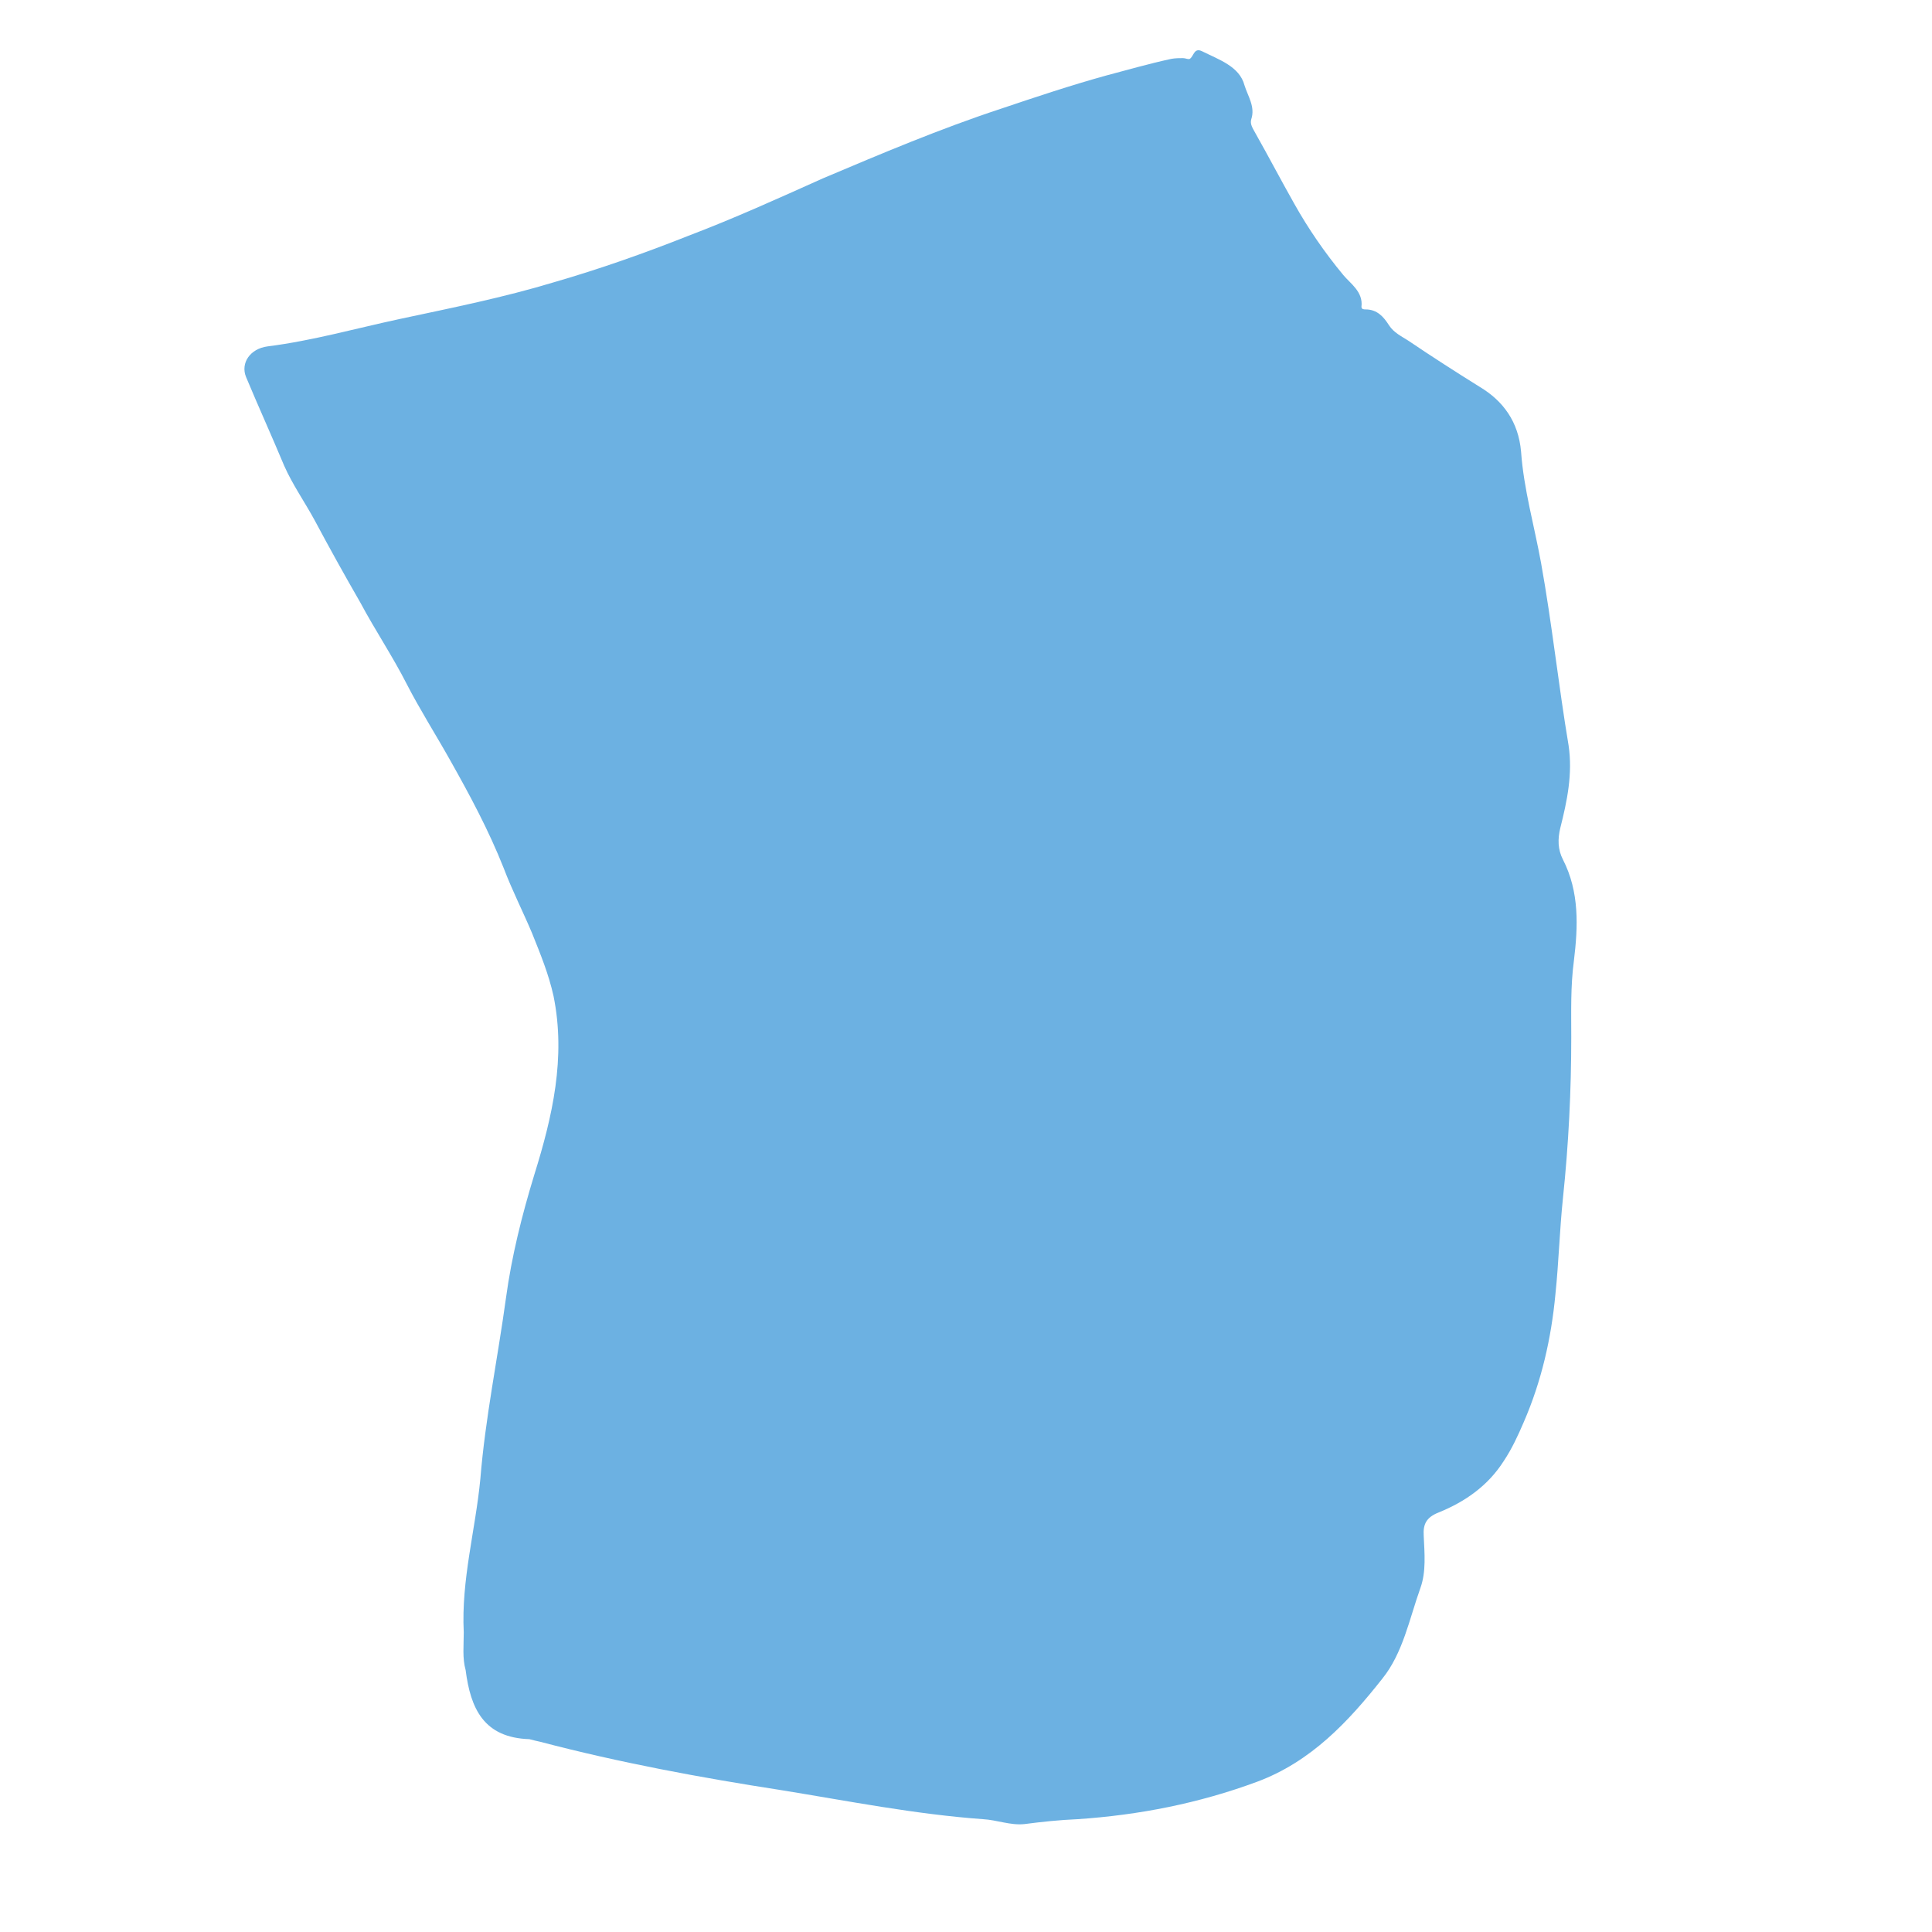
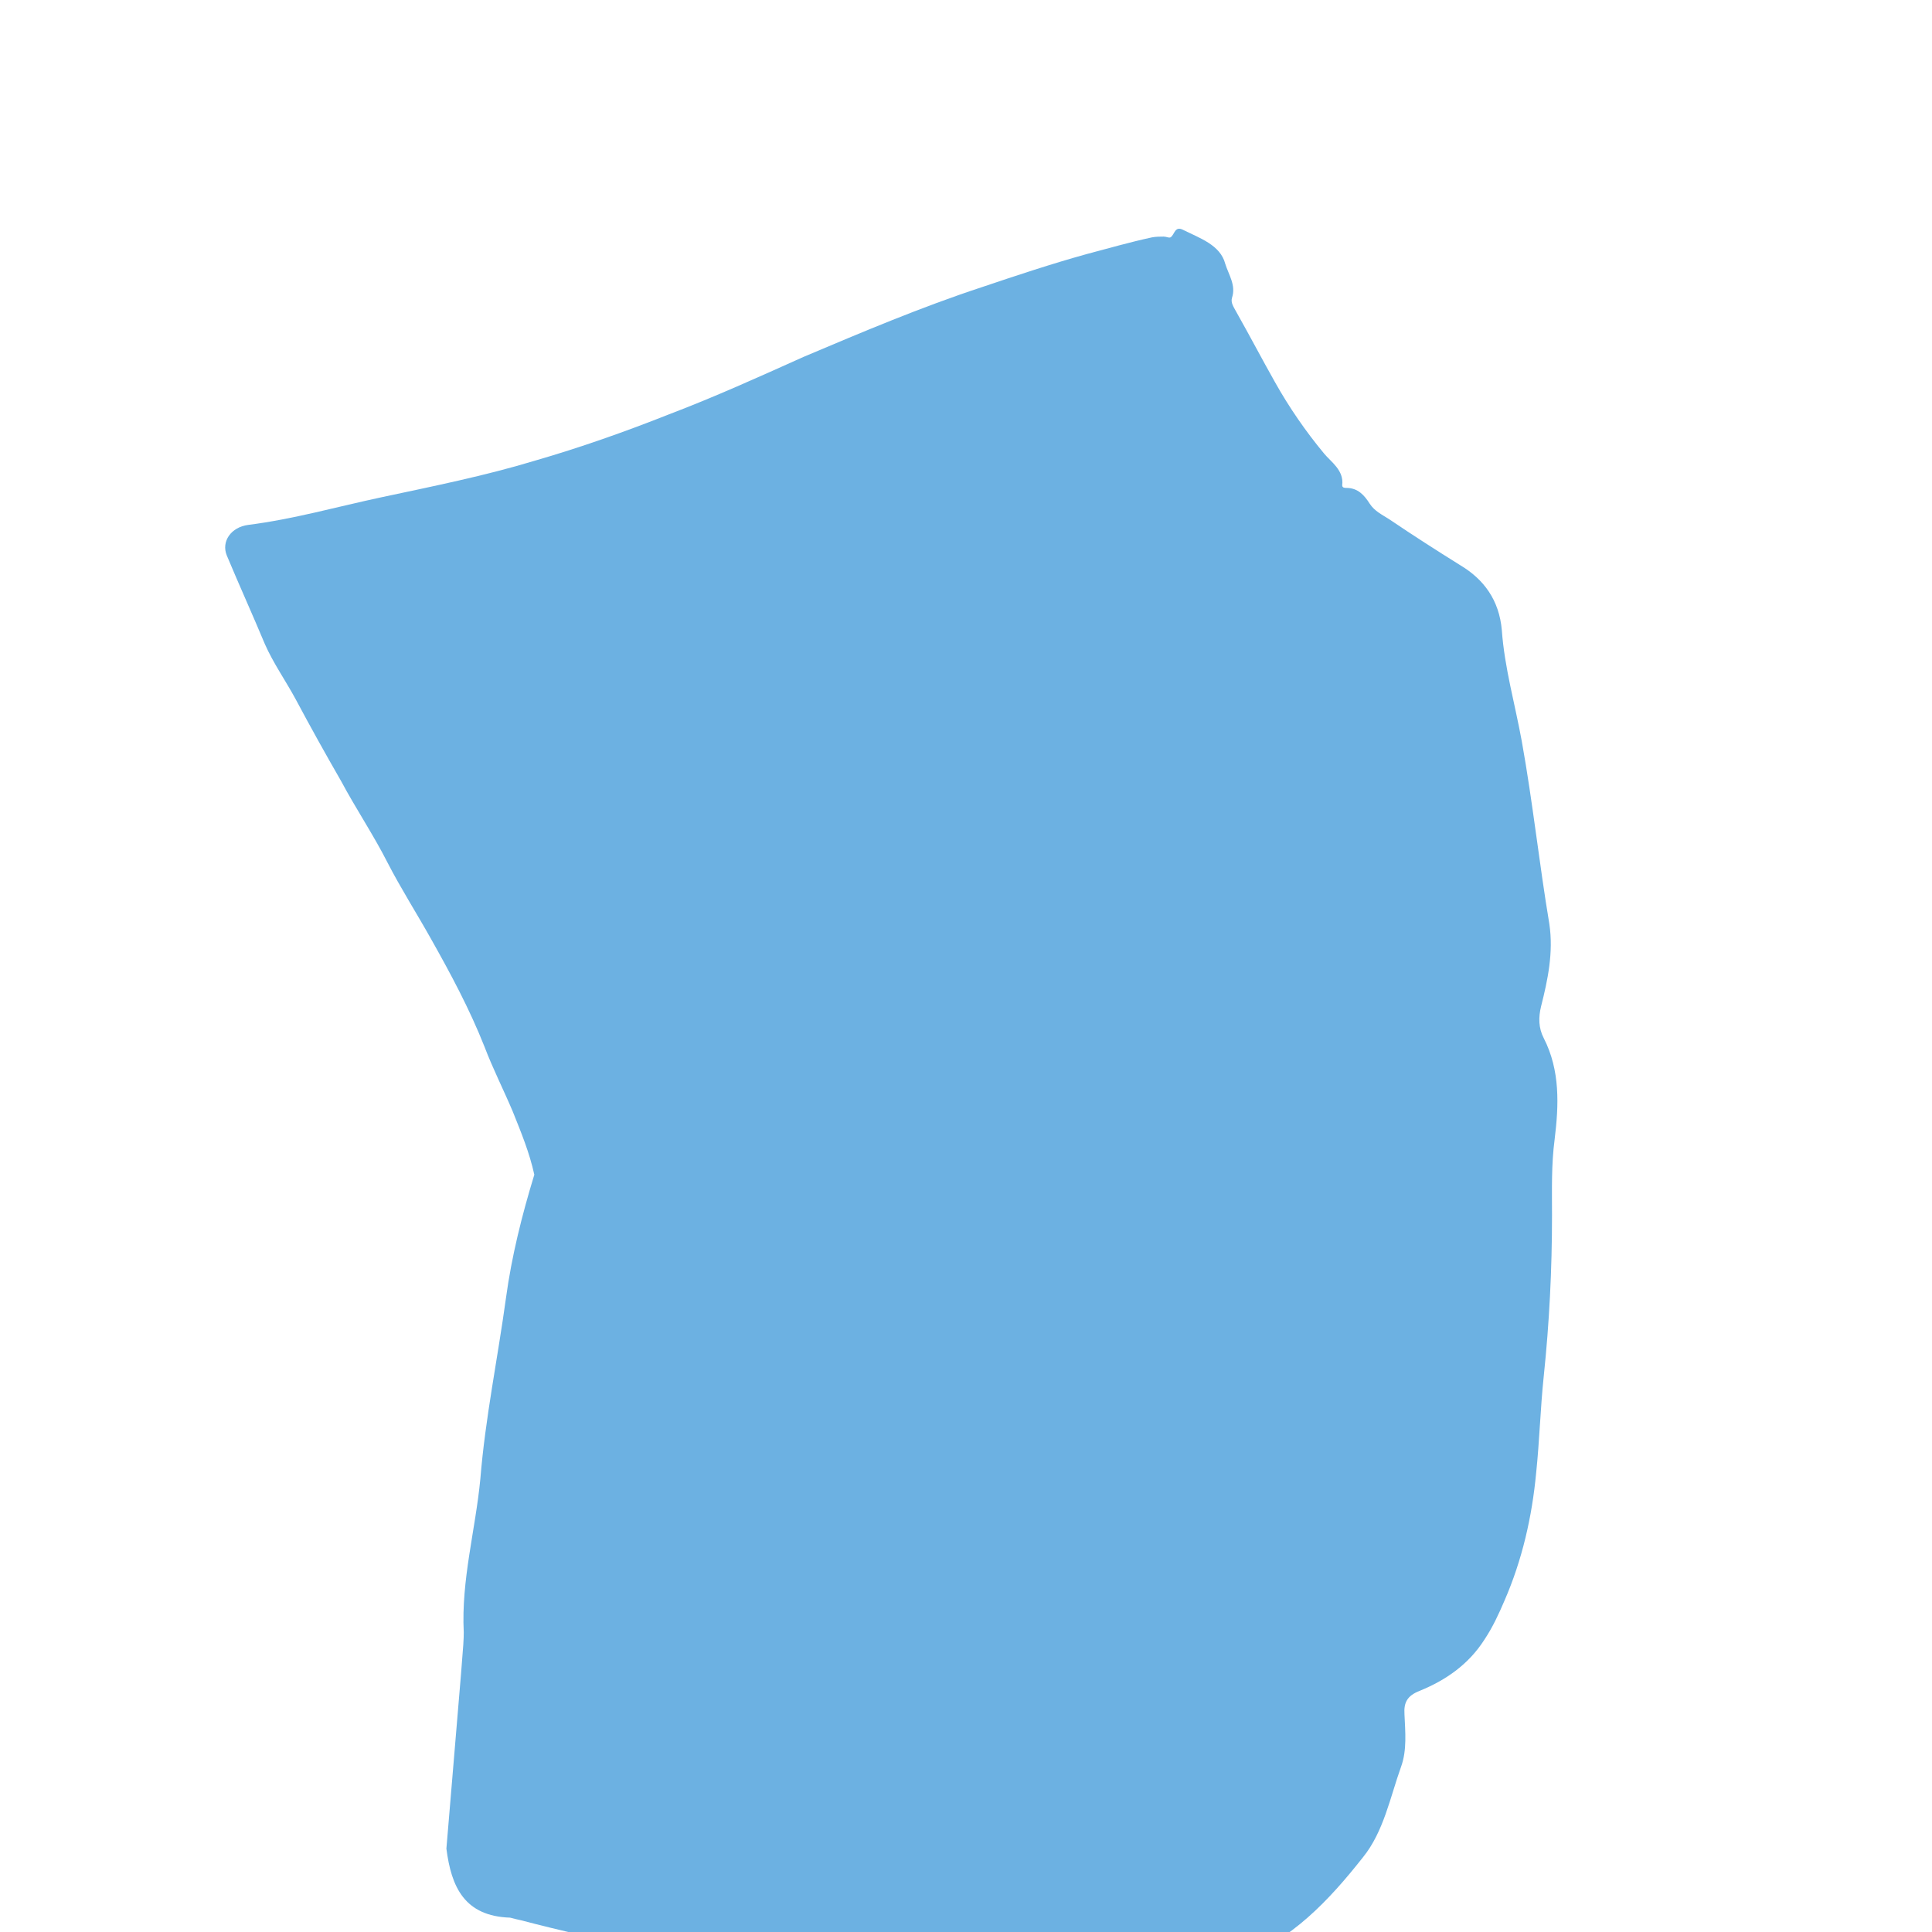
<svg xmlns="http://www.w3.org/2000/svg" version="1.1" id="Слой_1" x="0px" y="0px" viewBox="0 0 512 512" style="enable-background:new 0 0 512 512;" xml:space="preserve">
  <style type="text/css"> .st0{fill:#6CB1E2;} </style>
  <g>
-     <path class="st0" d="M122.9,432.6c-0.7-13.9,3.1-27.1,4.4-40.7c1.3-16.1,4.6-31.9,6.8-48c1.5-11,4.2-21.8,7.5-32.6 c4.8-15.4,8.4-31,5.1-47.3c-1.3-5.9-3.5-11.2-5.7-16.7c-2.4-5.7-5.3-11.4-7.5-17.2c-4-10.1-9-19.4-14.3-28.8 c-3.7-6.6-7.9-13.2-11.4-20c-3.7-7.3-8.4-14.3-12.3-21.6c-4.2-7.3-8.1-14.3-12.1-21.8c-2.6-4.8-5.9-9.5-8.1-14.5 c-3.3-7.9-6.8-15.6-10.1-23.5c-1.5-3.7,1.1-7.5,5.7-8.1c11.9-1.5,23.5-4.8,35.2-7.3c13.6-2.9,27.5-5.7,40.7-9.7 c12.1-3.5,24-7.7,35.6-12.3c12.1-4.6,23.8-9.9,35.6-15.2c15.6-6.6,31.2-13.2,47.3-18.5c9.2-3.1,18.5-6.2,27.9-8.8 c5.7-1.5,11.2-3.1,17.2-4.4c1.1-0.2,2.2-0.2,3.1-0.2c0.7,0,1.3,0.4,1.8,0.2c1.1-0.7,1.1-3.1,3.3-2c4.4,2.2,9.9,4,11.2,9 c0.9,2.9,2.9,5.7,1.8,9c-0.4,1.3,0.4,2.4,1.1,3.7c3.5,6.2,6.8,12.5,10.3,18.7c3.7,6.6,8.1,13,13,18.9c1.8,2.2,5.3,4.4,4.8,8.4 c0,0.7,0.7,0.7,1.1,0.7c3.1,0,4.8,2,6.2,4.2c1.3,2,3.3,2.9,5.3,4.2c6.2,4.2,12.3,8.1,18.7,12.1c6.2,3.7,10.3,9.2,11,17.2 c0.7,9.9,3.5,19.6,5.3,29.5c2.9,16.1,4.6,32.3,7.3,48.4c1.1,7.5-0.4,14.7-2.2,21.8c-0.7,2.9-0.7,5.7,0.7,8.4 c4.4,8.6,4,17.8,2.9,26.8c-0.9,6.8-0.7,13.4-0.7,20.2c0,14.3-0.7,28.4-2.2,42.7c-0.9,8.6-1.1,16.9-2,25.5 c-1.1,11.7-3.7,23.1-8.4,33.9c-1.5,3.5-3.1,7-5.3,10.3c-4.2,6.6-10.3,10.8-17.2,13.6c-3.3,1.3-4.2,3.1-4,6.2 c0.2,4.6,0.7,9.5-0.9,13.9c-2.9,8.1-4.6,17.2-10.1,24c-9,11.4-18.9,22-33.2,27.3c-15.4,5.7-31.2,8.8-47.5,9.9 c-4.8,0.2-9.5,0.7-14.1,1.3c-3.7,0.4-7.3-1.1-11-1.3c-18-1.3-35.6-4.8-53.5-7.7c-21.3-3.3-42.9-7.3-63.8-12.8 c-0.9-0.2-1.8-0.4-2.9-0.7c-12.1-0.4-15.6-8.1-16.9-18.3C122.5,439.4,122.9,436.1,122.9,432.6z" />
+     <path class="st0" d="M122.9,432.6c-0.7-13.9,3.1-27.1,4.4-40.7c1.3-16.1,4.6-31.9,6.8-48c1.5-11,4.2-21.8,7.5-32.6 c-1.3-5.9-3.5-11.2-5.7-16.7c-2.4-5.7-5.3-11.4-7.5-17.2c-4-10.1-9-19.4-14.3-28.8 c-3.7-6.6-7.9-13.2-11.4-20c-3.7-7.3-8.4-14.3-12.3-21.6c-4.2-7.3-8.1-14.3-12.1-21.8c-2.6-4.8-5.9-9.5-8.1-14.5 c-3.3-7.9-6.8-15.6-10.1-23.5c-1.5-3.7,1.1-7.5,5.7-8.1c11.9-1.5,23.5-4.8,35.2-7.3c13.6-2.9,27.5-5.7,40.7-9.7 c12.1-3.5,24-7.7,35.6-12.3c12.1-4.6,23.8-9.9,35.6-15.2c15.6-6.6,31.2-13.2,47.3-18.5c9.2-3.1,18.5-6.2,27.9-8.8 c5.7-1.5,11.2-3.1,17.2-4.4c1.1-0.2,2.2-0.2,3.1-0.2c0.7,0,1.3,0.4,1.8,0.2c1.1-0.7,1.1-3.1,3.3-2c4.4,2.2,9.9,4,11.2,9 c0.9,2.9,2.9,5.7,1.8,9c-0.4,1.3,0.4,2.4,1.1,3.7c3.5,6.2,6.8,12.5,10.3,18.7c3.7,6.6,8.1,13,13,18.9c1.8,2.2,5.3,4.4,4.8,8.4 c0,0.7,0.7,0.7,1.1,0.7c3.1,0,4.8,2,6.2,4.2c1.3,2,3.3,2.9,5.3,4.2c6.2,4.2,12.3,8.1,18.7,12.1c6.2,3.7,10.3,9.2,11,17.2 c0.7,9.9,3.5,19.6,5.3,29.5c2.9,16.1,4.6,32.3,7.3,48.4c1.1,7.5-0.4,14.7-2.2,21.8c-0.7,2.9-0.7,5.7,0.7,8.4 c4.4,8.6,4,17.8,2.9,26.8c-0.9,6.8-0.7,13.4-0.7,20.2c0,14.3-0.7,28.4-2.2,42.7c-0.9,8.6-1.1,16.9-2,25.5 c-1.1,11.7-3.7,23.1-8.4,33.9c-1.5,3.5-3.1,7-5.3,10.3c-4.2,6.6-10.3,10.8-17.2,13.6c-3.3,1.3-4.2,3.1-4,6.2 c0.2,4.6,0.7,9.5-0.9,13.9c-2.9,8.1-4.6,17.2-10.1,24c-9,11.4-18.9,22-33.2,27.3c-15.4,5.7-31.2,8.8-47.5,9.9 c-4.8,0.2-9.5,0.7-14.1,1.3c-3.7,0.4-7.3-1.1-11-1.3c-18-1.3-35.6-4.8-53.5-7.7c-21.3-3.3-42.9-7.3-63.8-12.8 c-0.9-0.2-1.8-0.4-2.9-0.7c-12.1-0.4-15.6-8.1-16.9-18.3C122.5,439.4,122.9,436.1,122.9,432.6z" />
  </g>
</svg>